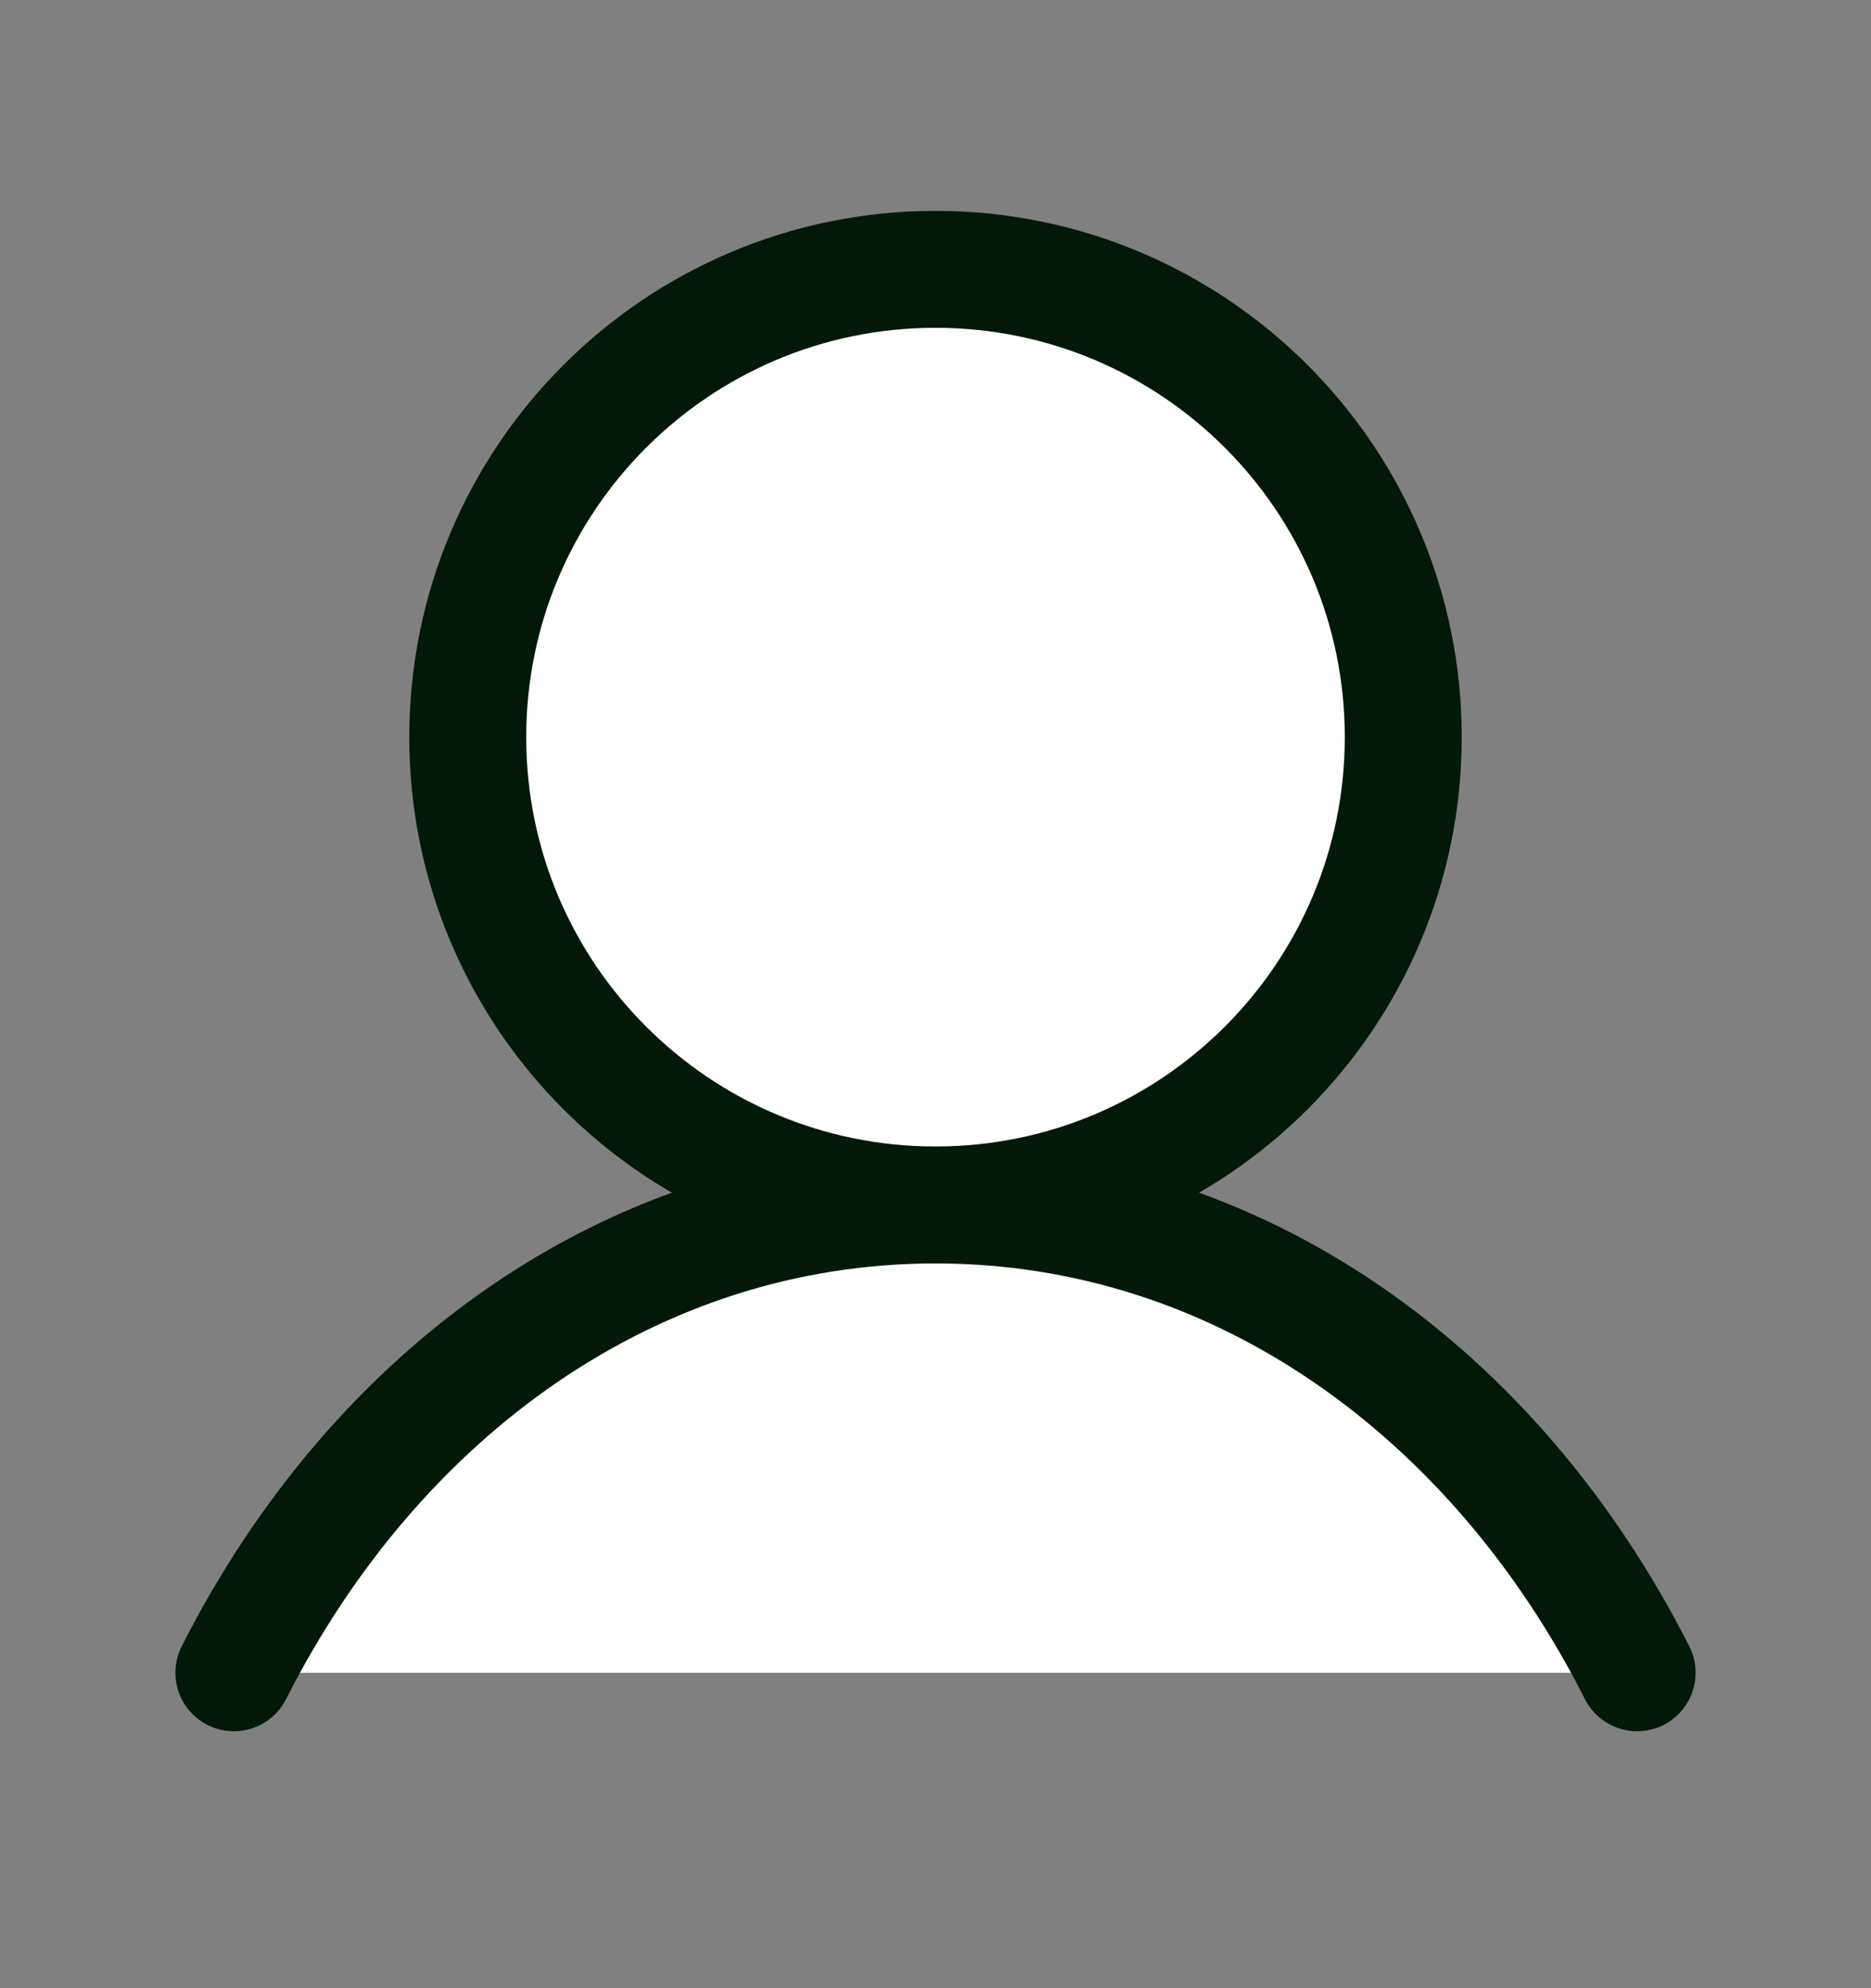
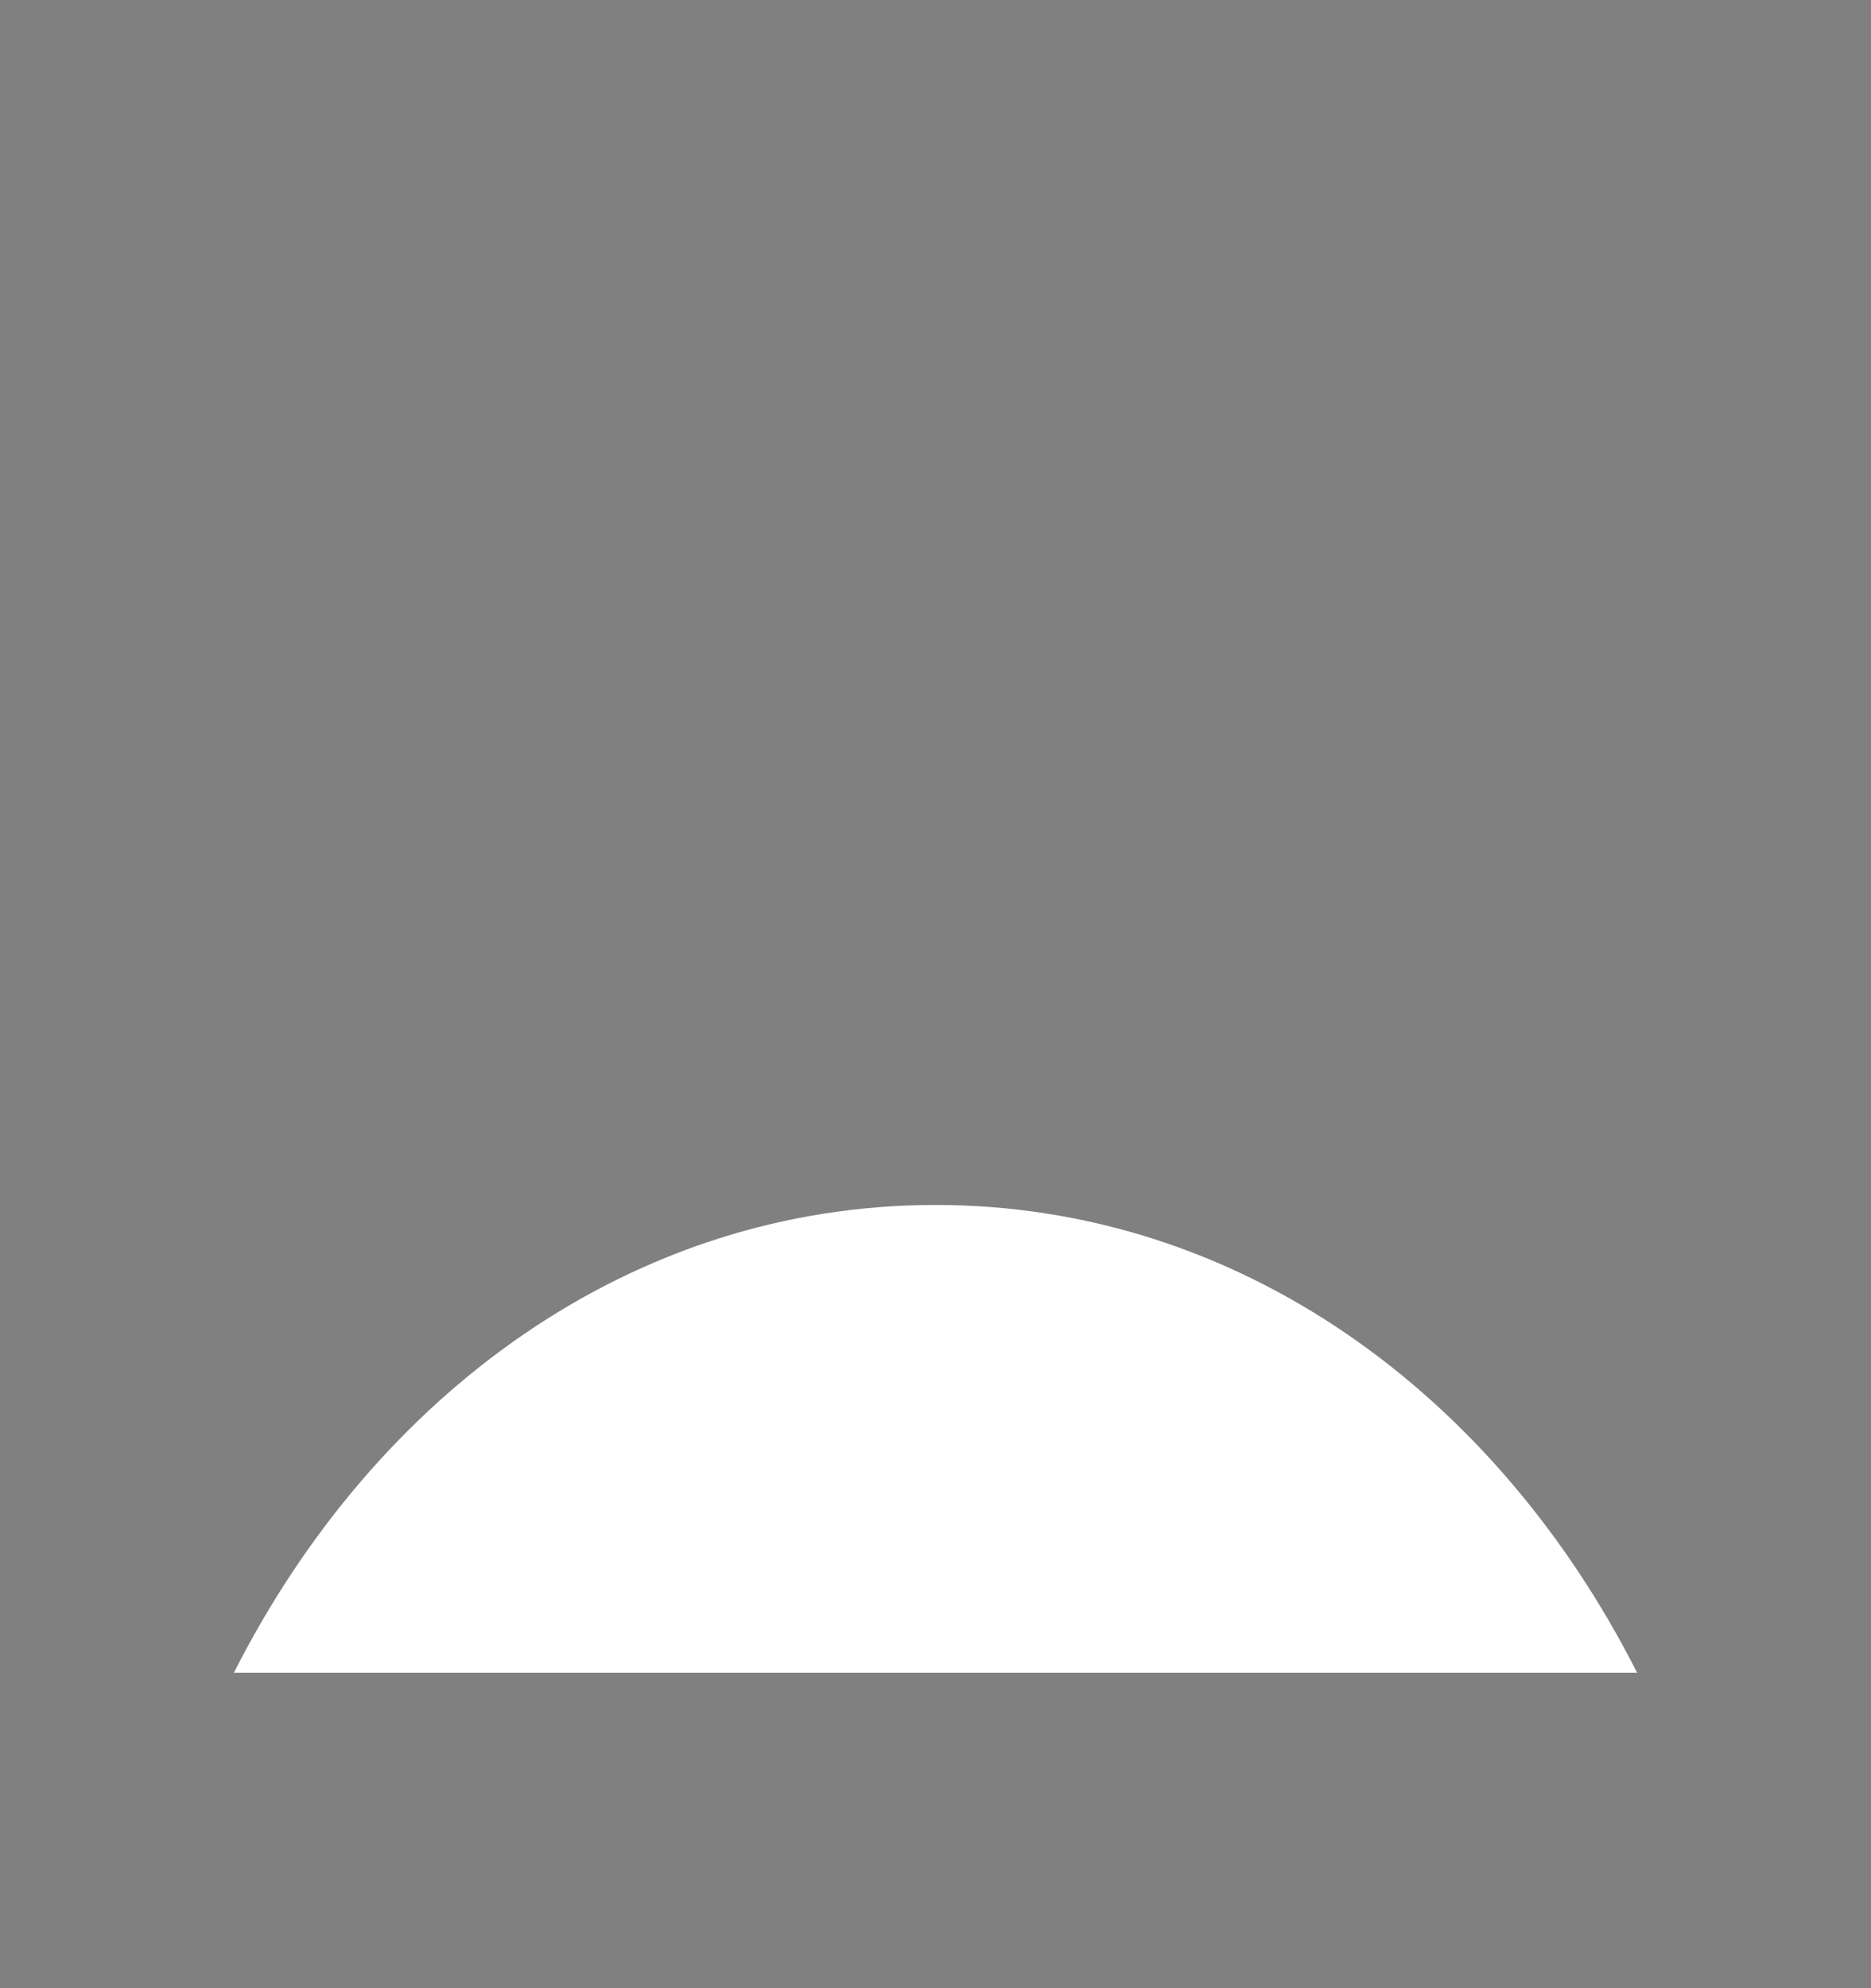
<svg xmlns="http://www.w3.org/2000/svg" width="16" height="17" viewBox="0 0 16 17" fill="none">
  <rect x="0" y="0" width="16" height="17" fill="#808080" stroke="none" />
-   <path d="M8 10.303C10.209 10.303 12 8.512 12 6.303C12 4.094 10.209 2.303 8 2.303C5.791 2.303 4 4.094 4 6.303C4 8.512 5.791 10.303 8 10.303Z" fill="white" />
  <path d="M2 14.303C3.211 11.912 5.409 10.303 8 10.303C10.591 10.303 12.789 11.912 14 14.303" fill="white" />
-   <path d="M8 10.303C10.209 10.303 12 8.512 12 6.303C12 4.094 10.209 2.303 8 2.303C5.791 2.303 4 4.094 4 6.303C4 8.512 5.791 10.303 8 10.303ZM8 10.303C5.409 10.303 3.211 11.912 2 14.303M8 10.303C10.591 10.303 12.789 11.912 14 14.303" stroke="#031908" stroke-miterlimit="10" stroke-linecap="round" stroke-linejoin="round" />
</svg>